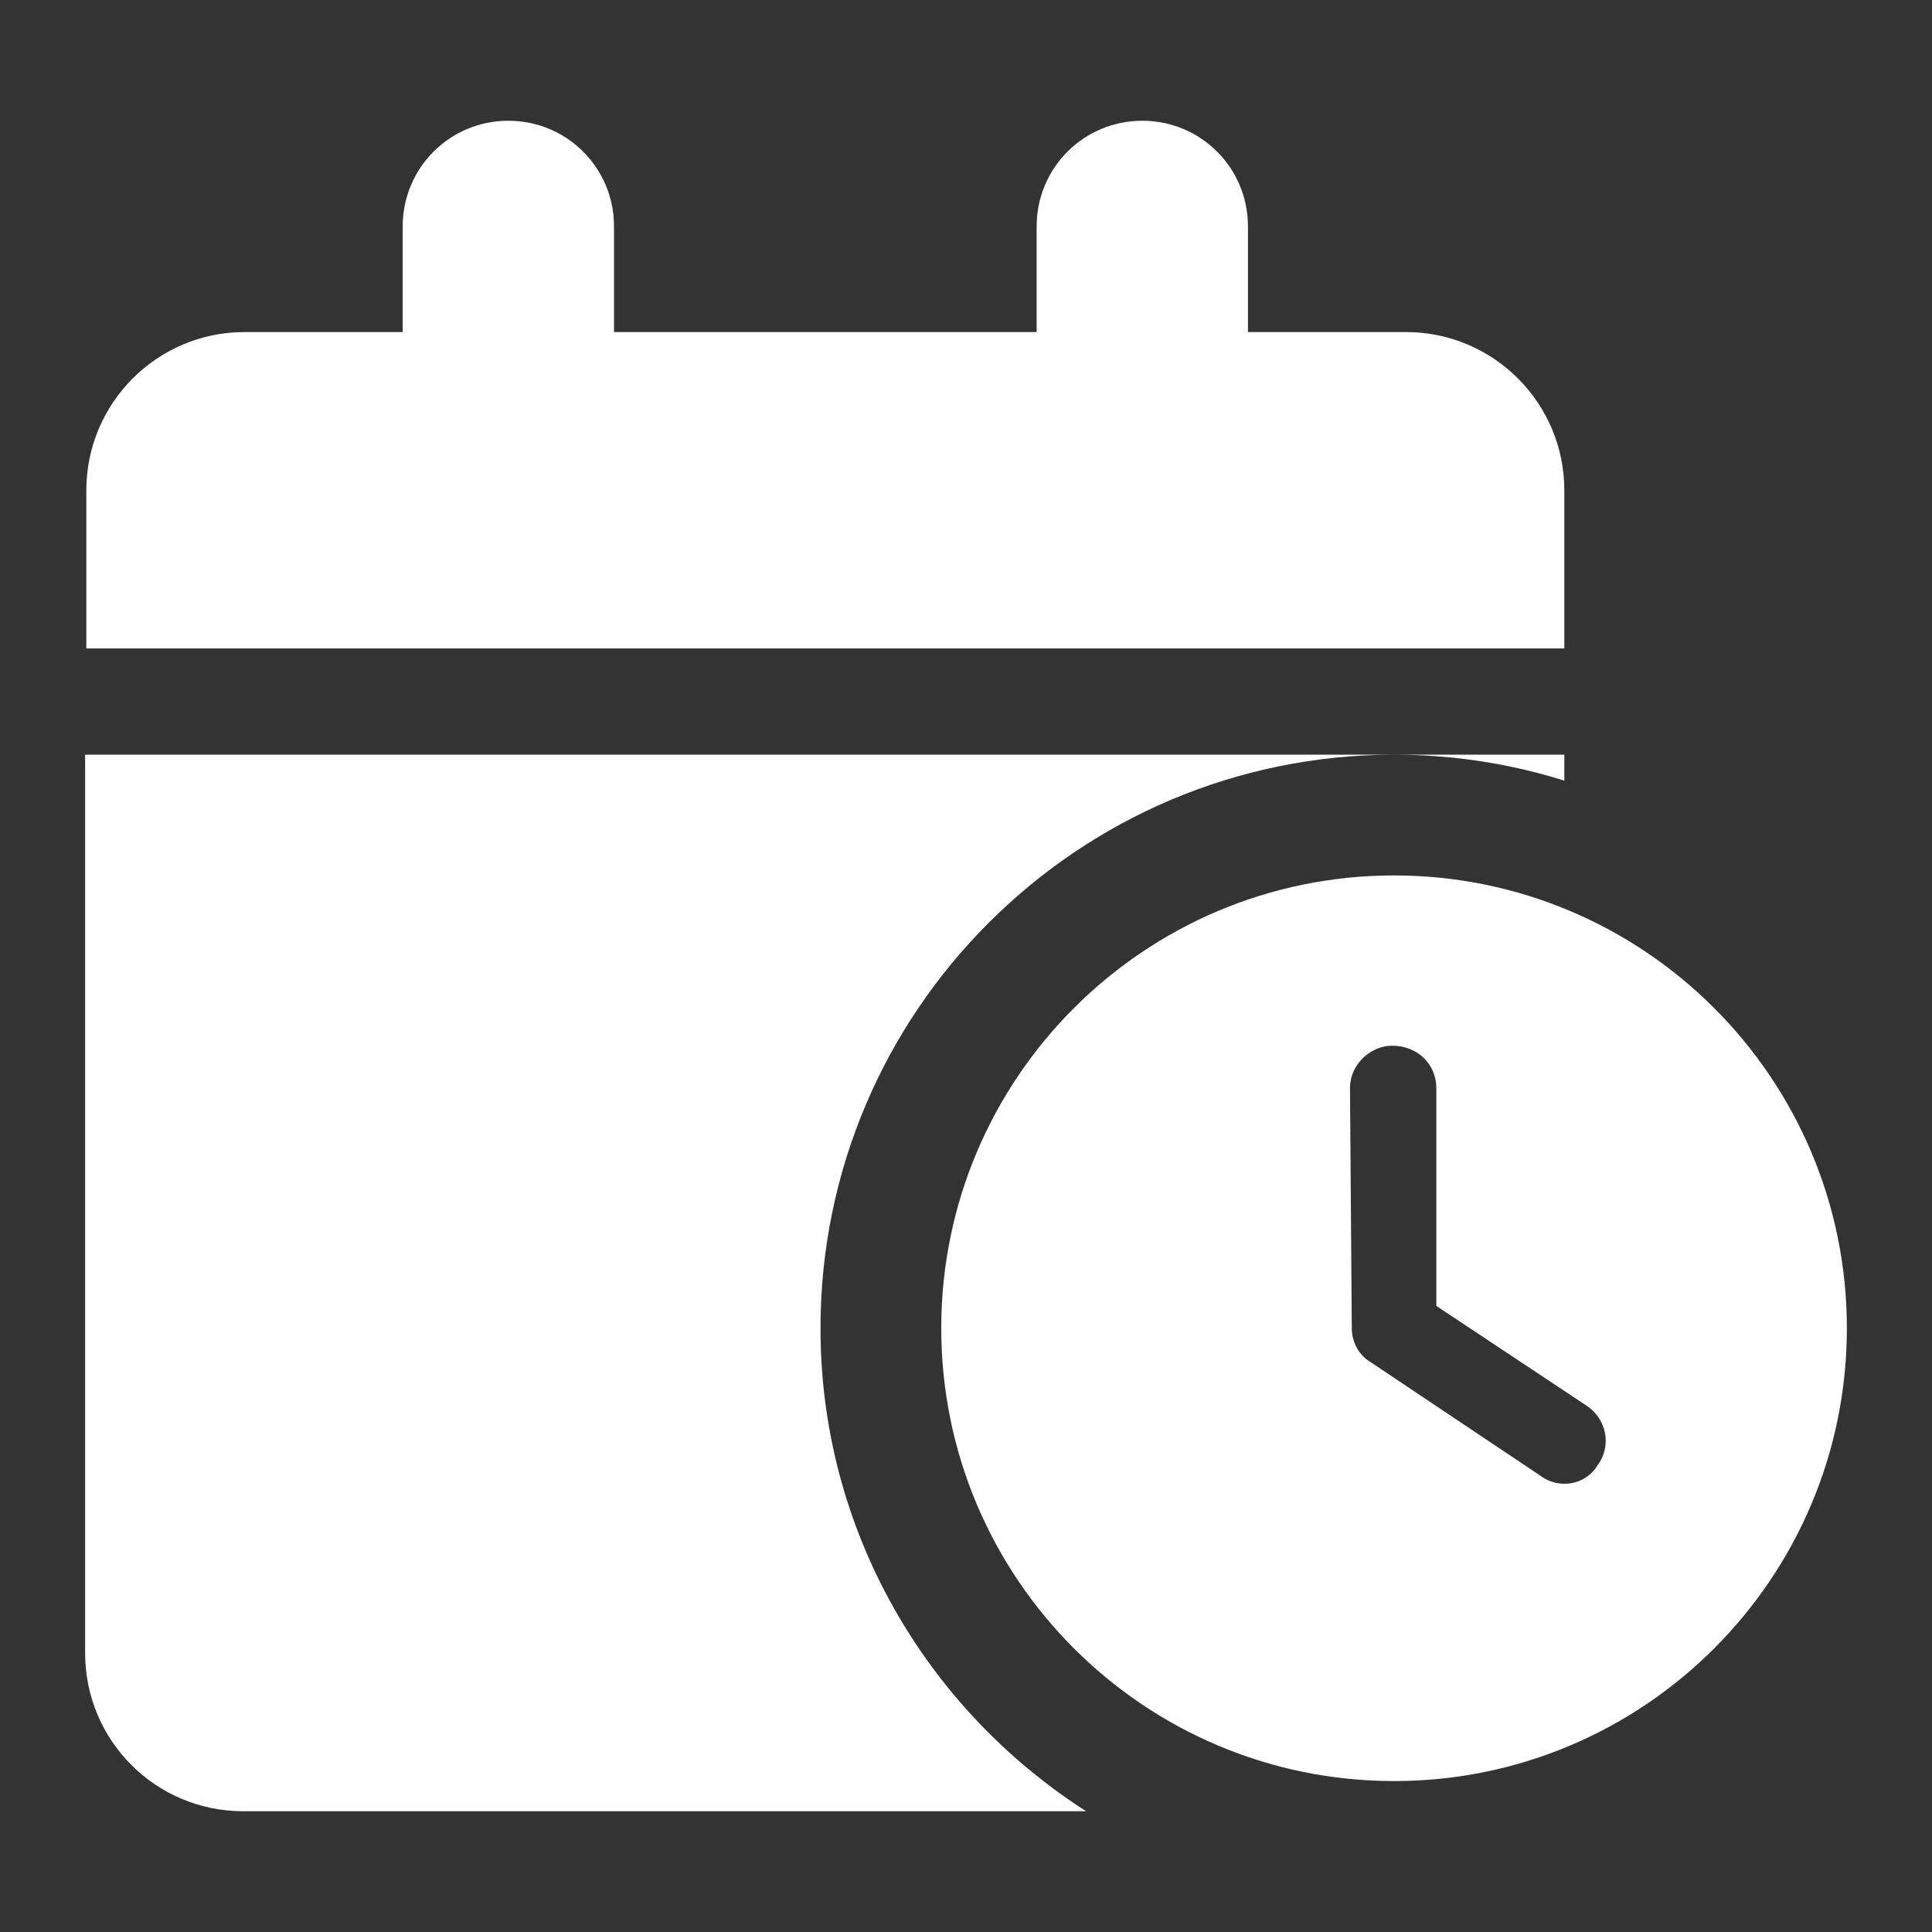
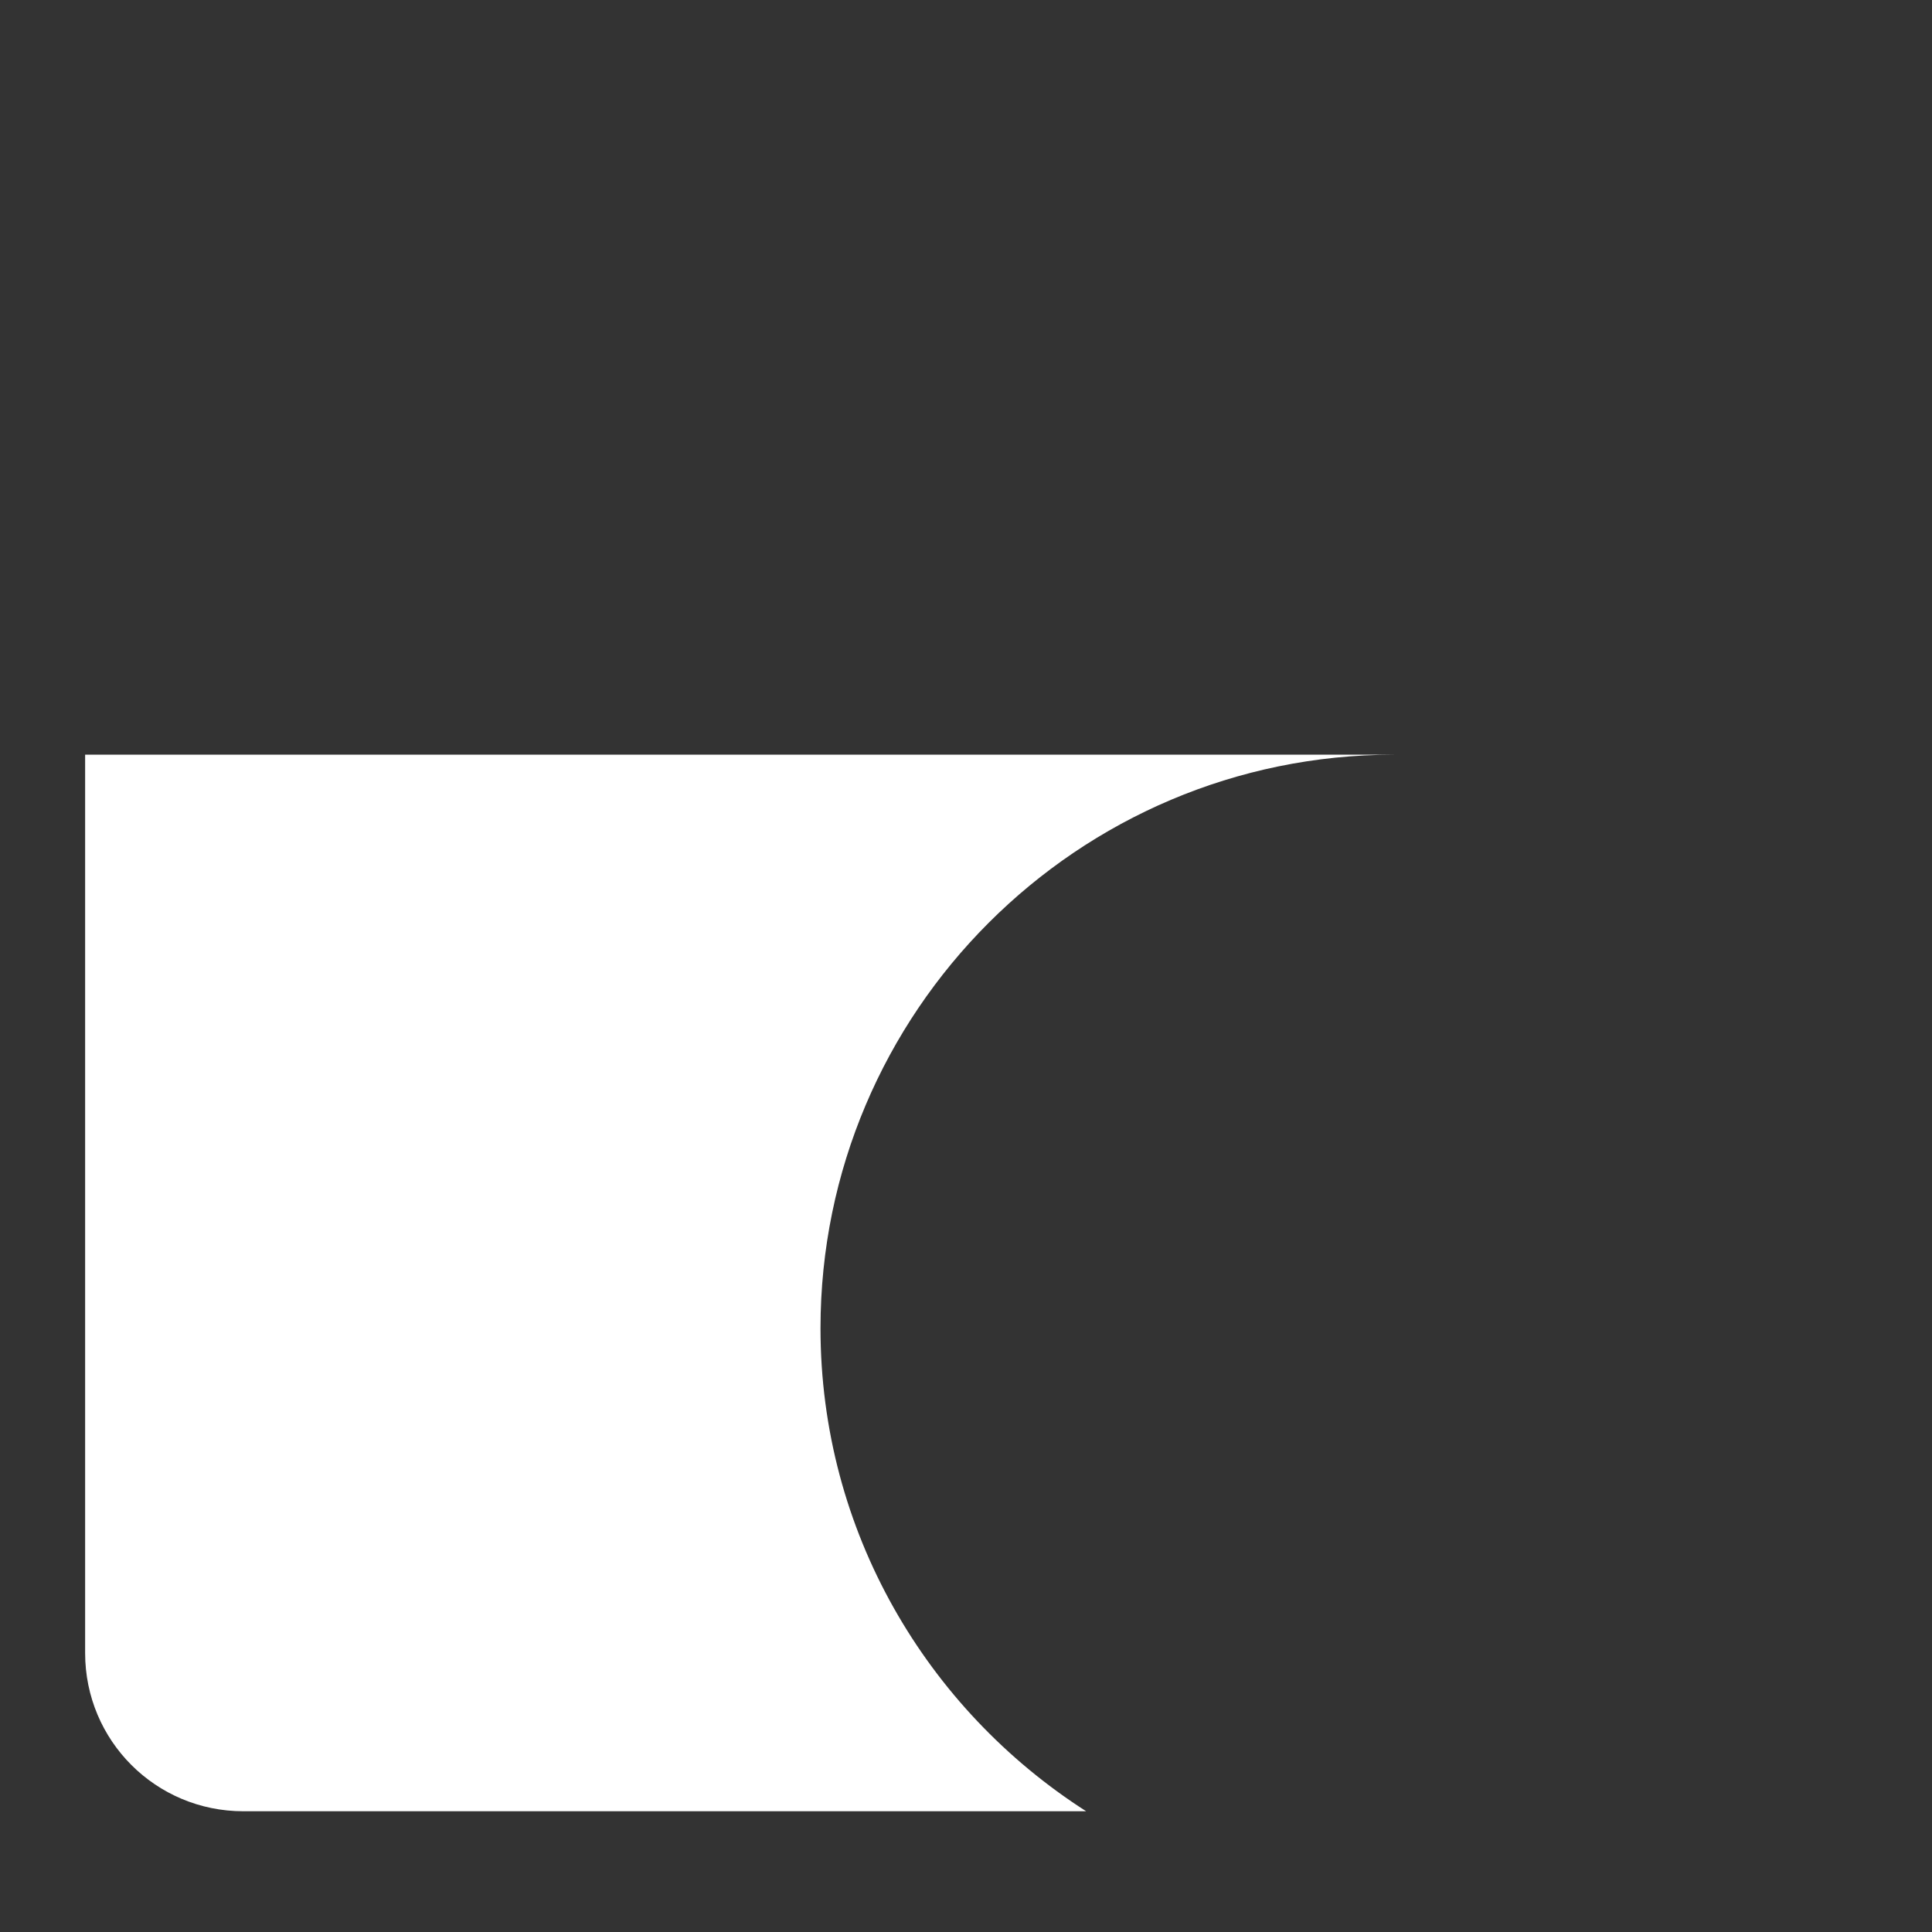
<svg xmlns="http://www.w3.org/2000/svg" viewBox="0 0 32 32">
  <rect x="0" y="0" width="32" height="32" fill="#333333" stroke="none" />
  <defs>
    <style>.c{fill:#fff;}</style>
  </defs>
  <g id="a" />
  <g id="b">
    <g>
-       <path class="c" d="M25.91,8.12c0-1.45-1.18-2.62-2.62-2.62h-2.62v-1.75c0-.97-.78-1.75-1.75-1.75s-1.75,.78-1.75,1.75v1.75h-7v-1.75c0-.97-.78-1.75-1.75-1.75s-1.75,.78-1.75,1.75v1.75h-2.62c-1.45,0-2.62,1.18-2.62,2.62v2.62H25.91v-2.62Z" />
-       <path class="c" d="M25.91,12.5h-2.82c.98,0,1.93,.15,2.82,.43v-.43Z" />
      <path class="c" d="M13.59,22c0-5.24,4.26-9.5,9.5-9.5H1.41v14.88c0,1.45,1.17,2.62,2.62,2.62h13.96c-2.64-1.69-4.4-4.64-4.4-8Z" />
-       <path class="c" d="M23.09,29.5c-4.14,0-7.5-3.36-7.5-7.5s3.36-7.5,7.5-7.5,7.5,3.36,7.5,7.5-3.36,7.5-7.5,7.5Zm-.7-7.5c0,.23,.12,.45,.31,.56l2.81,1.88c.32,.24,.76,.15,.95-.17,.24-.32,.15-.76-.17-.98l-2.5-1.66v-3.61c0-.39-.31-.7-.73-.7-.36,0-.7,.31-.7,.7l.03,3.98Z" />
    </g>
  </g>
</svg>